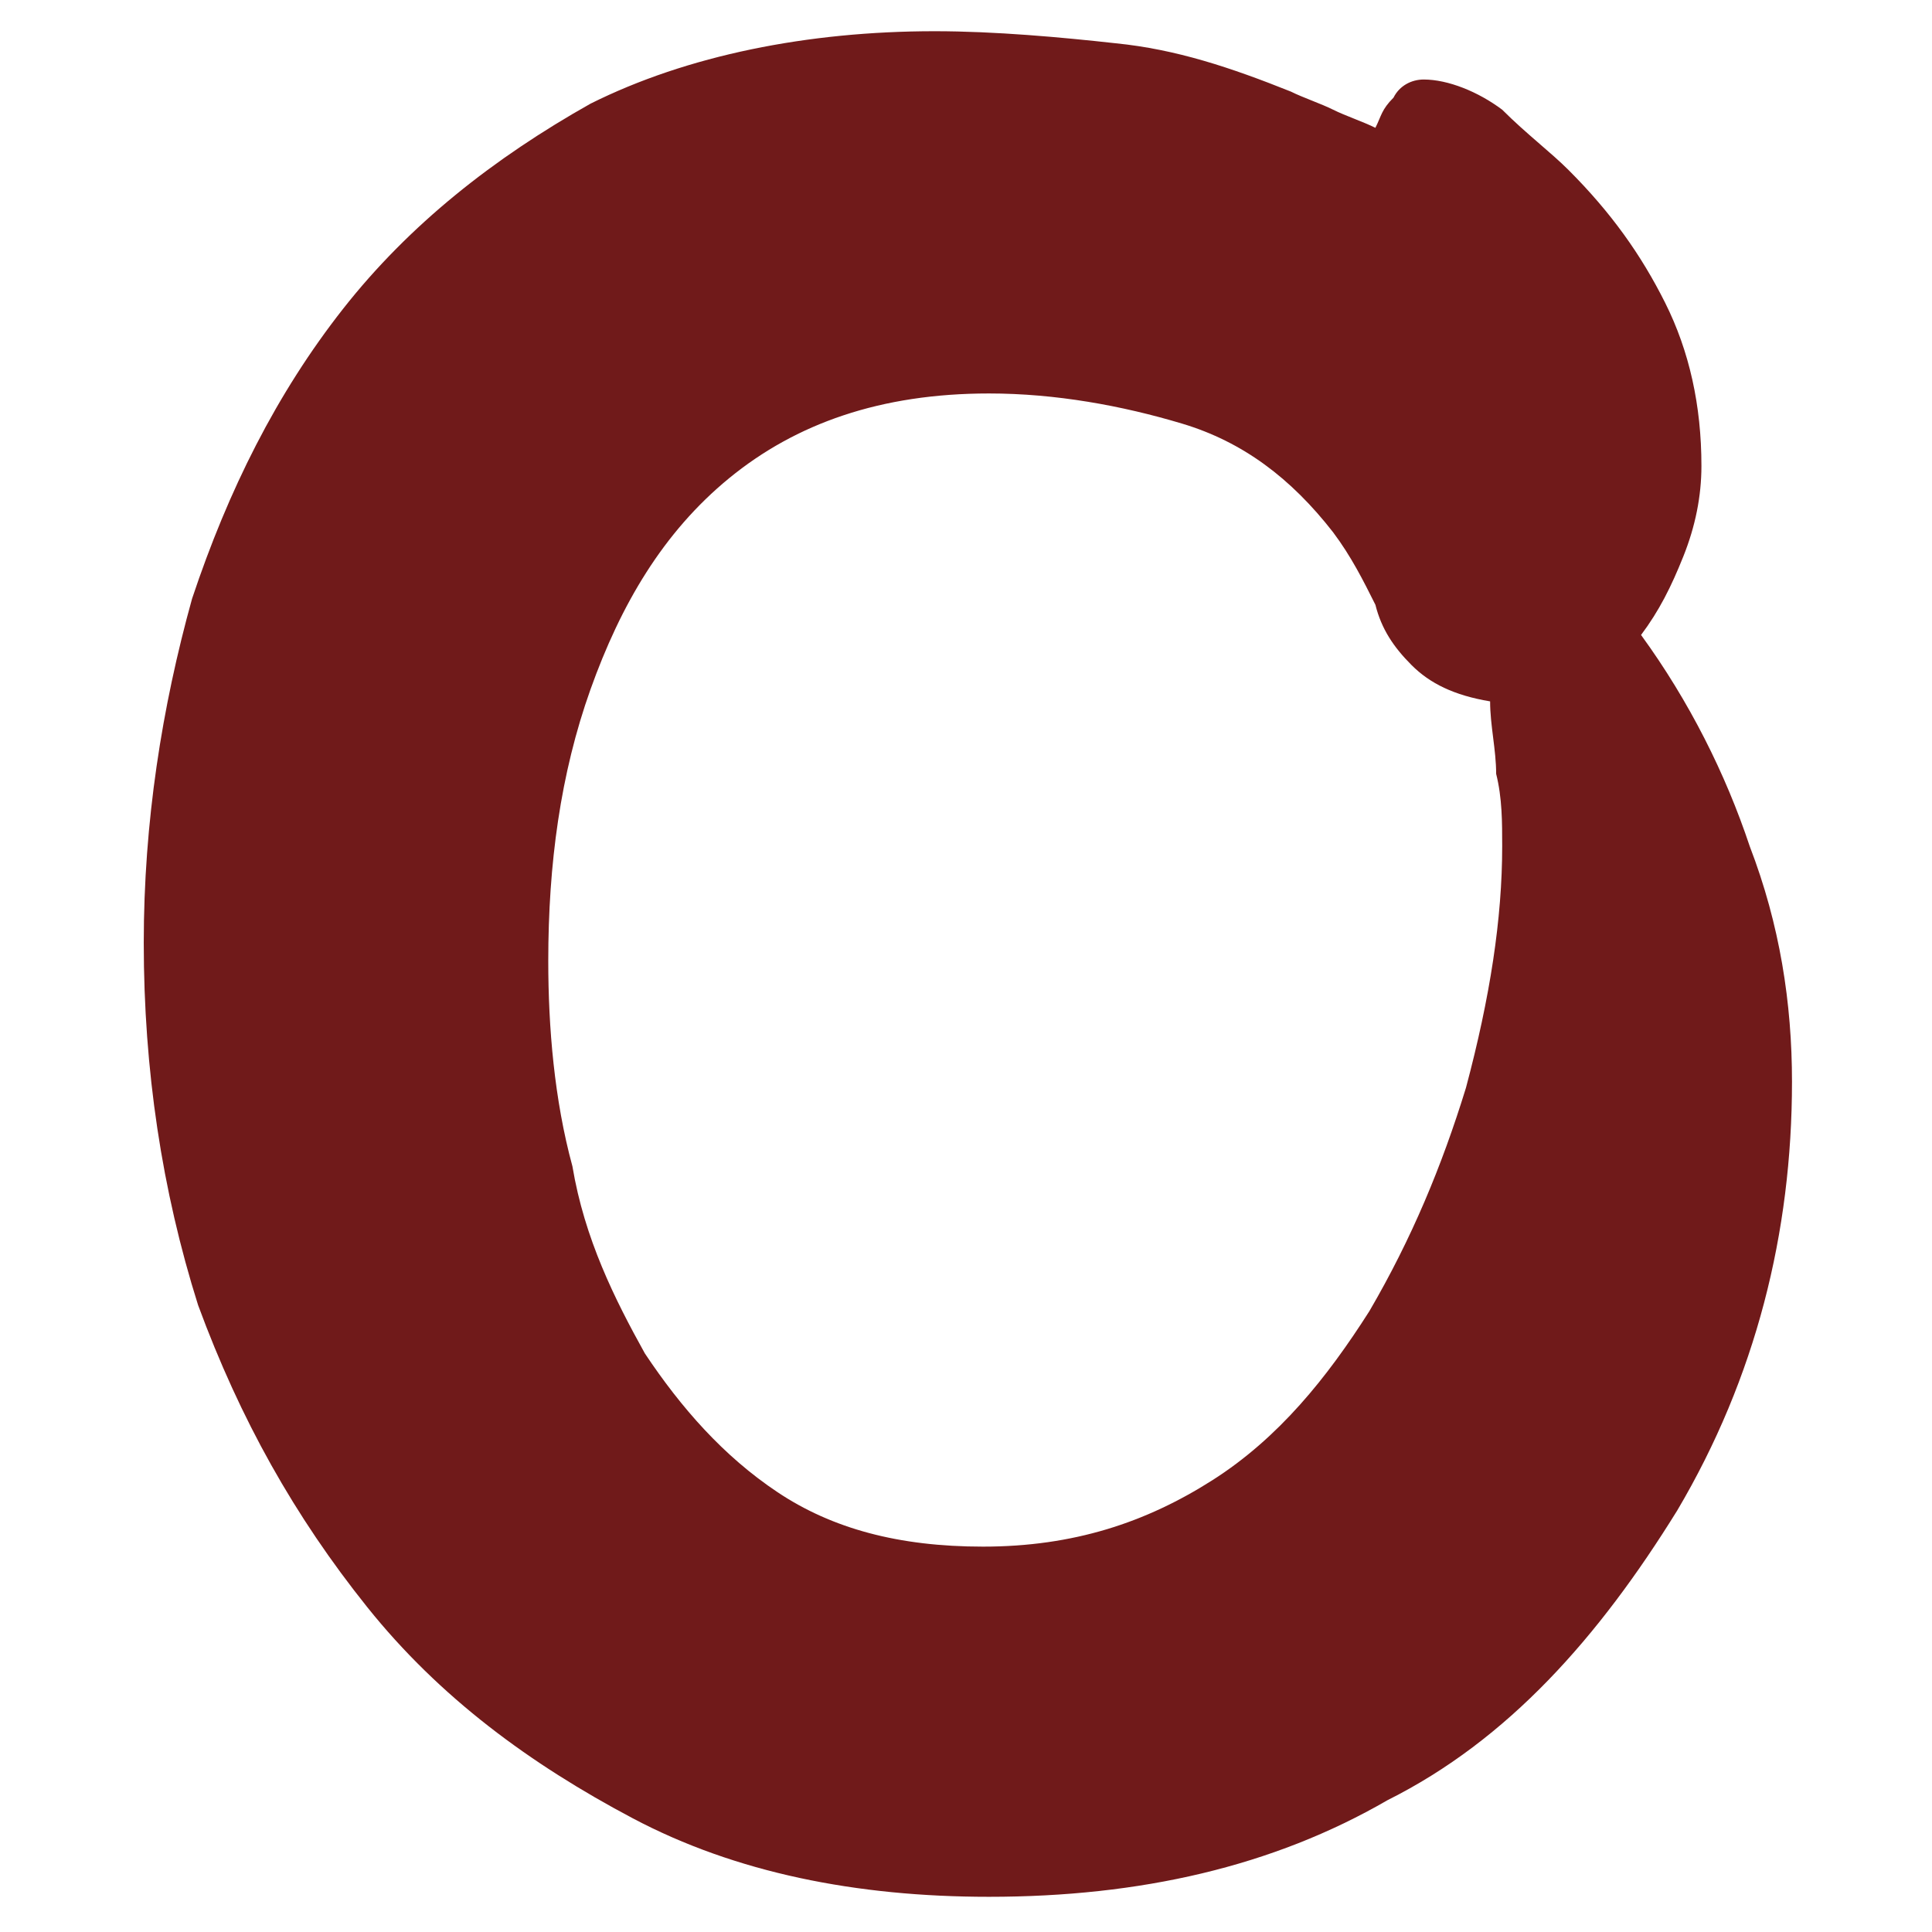
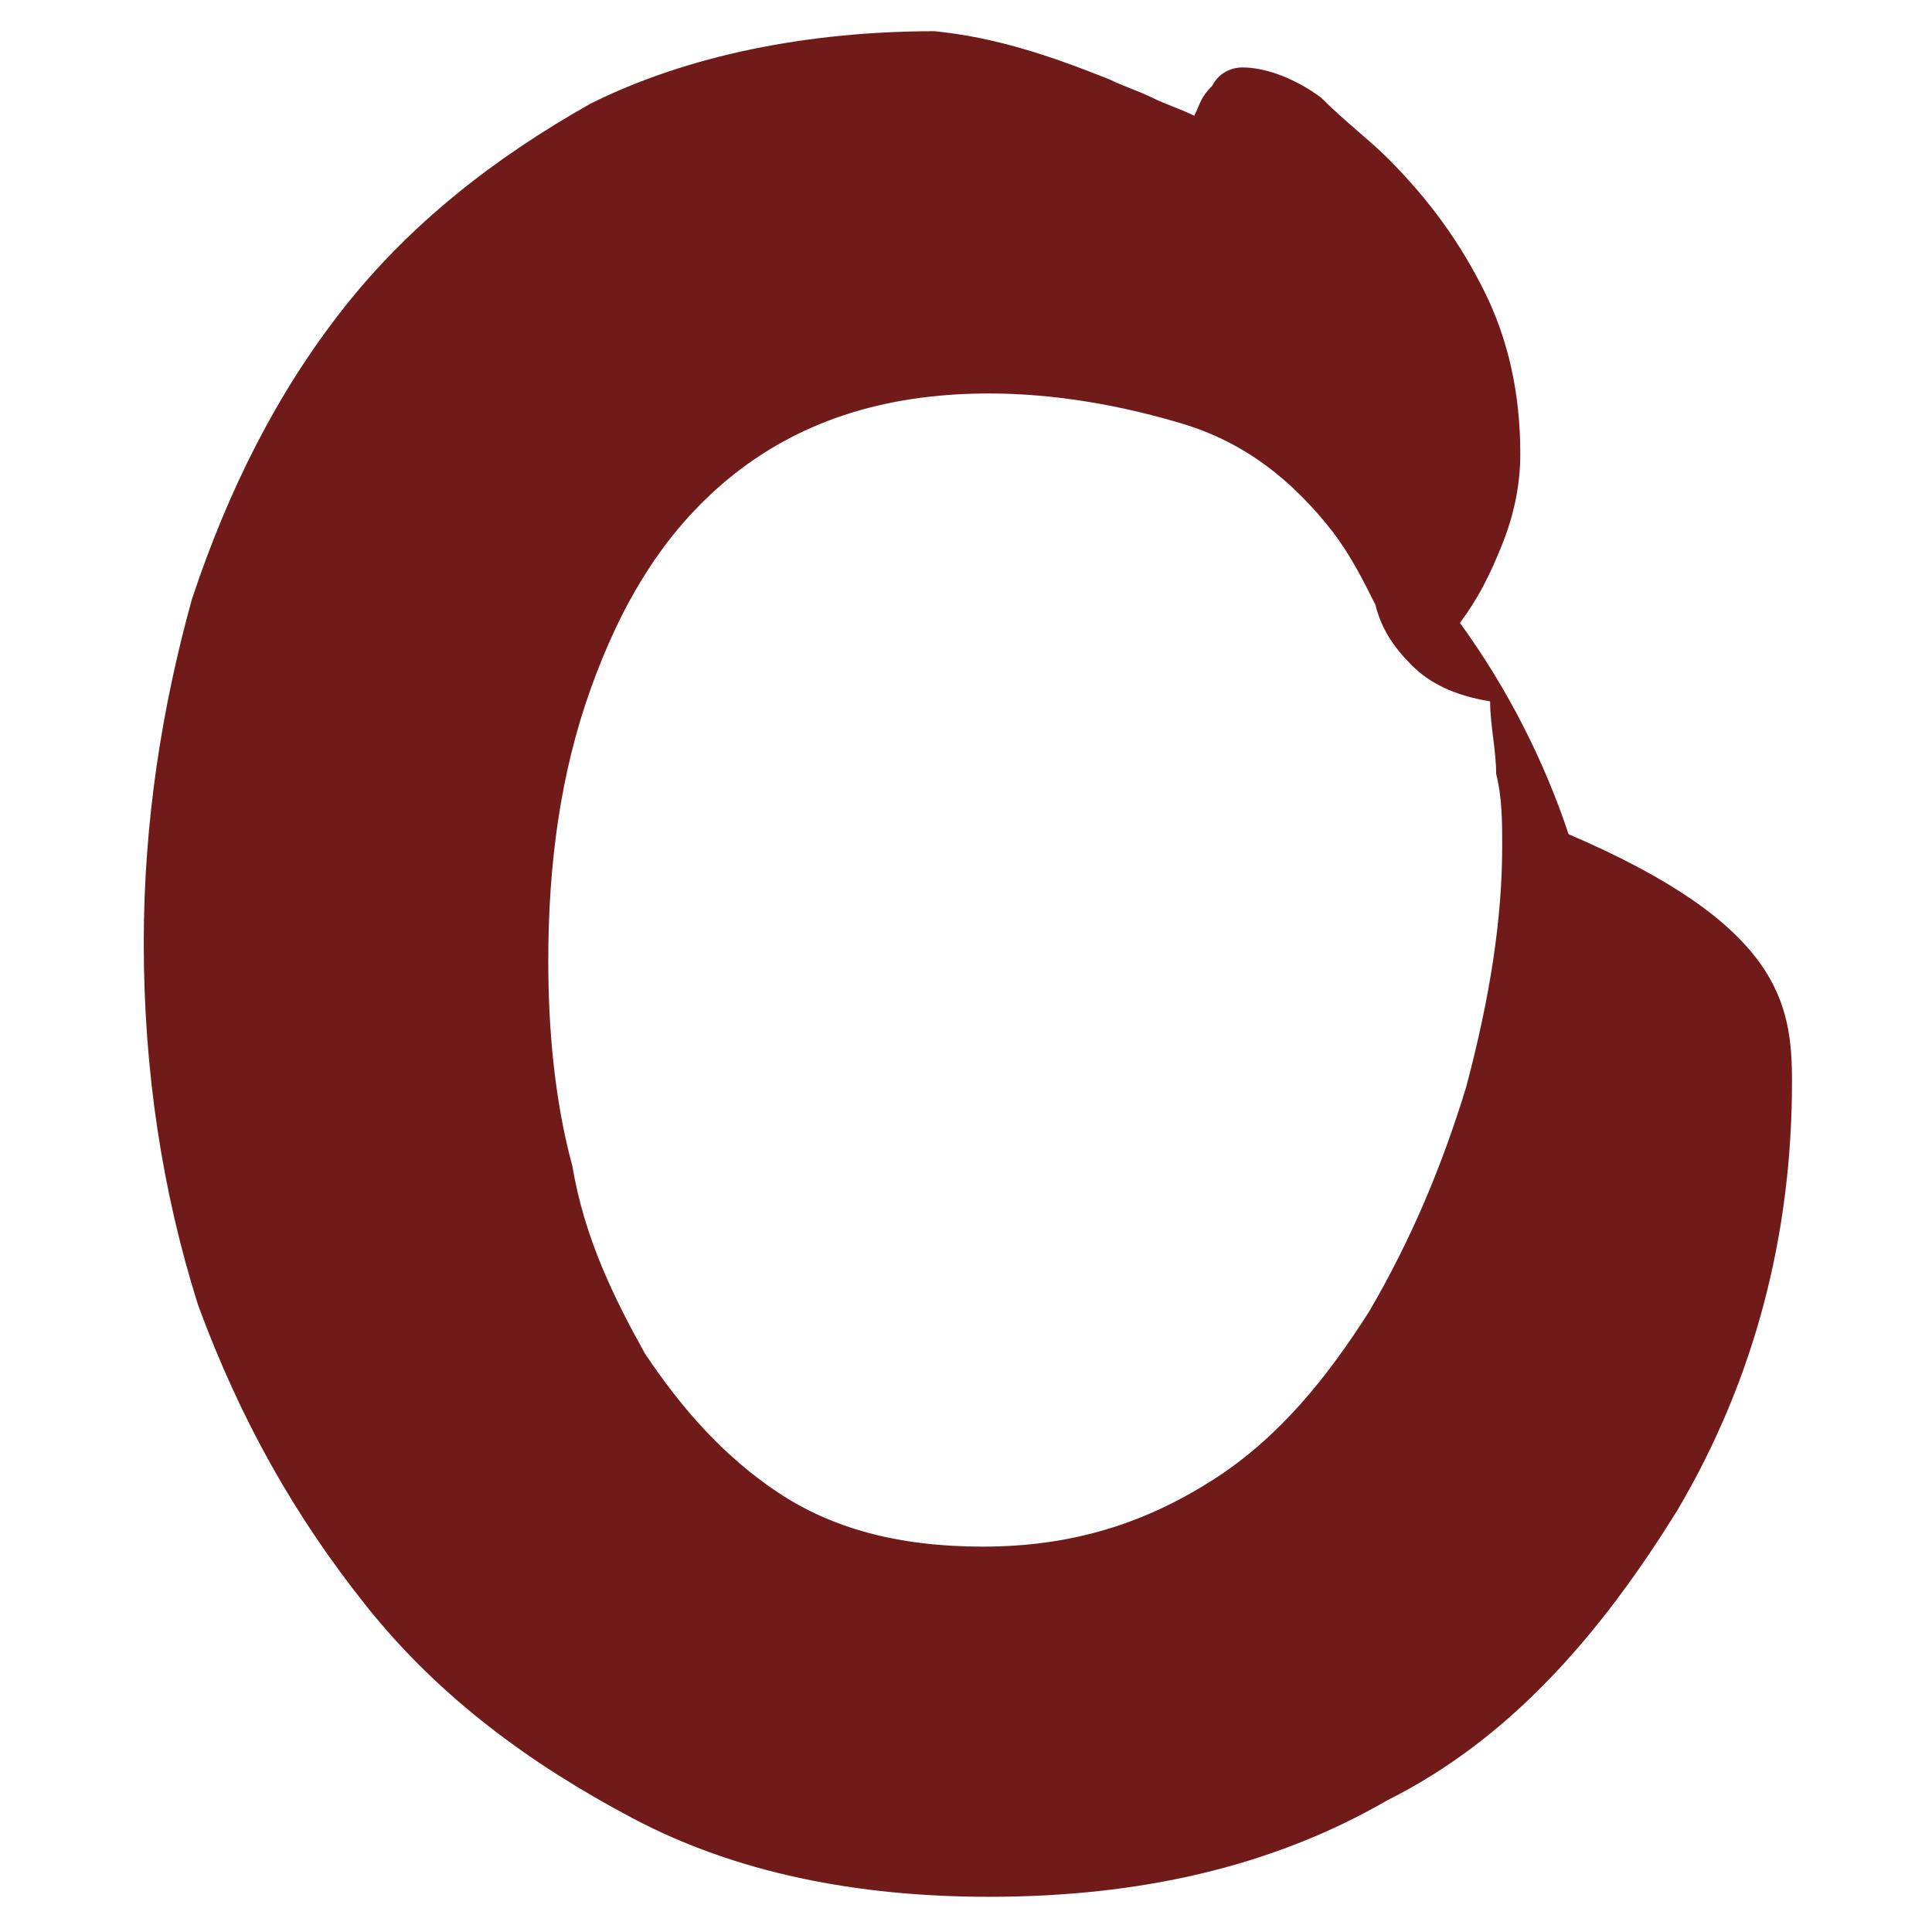
<svg xmlns="http://www.w3.org/2000/svg" xml:space="preserve" style="enable-background:new 0 0 32 32;" viewBox="0 0 32 32" y="0px" x="0px" id="Laag_1" version="1.1">
  <style type="text/css">
	.st0{fill:#701A1A;}
</style>
  <g>
    <g transform="translate(193.881, 355.217)">
      <g>
-         <path d="M-164.2-337.3c0,2.5-0.6,4.9-1.9,7.1c-1.3,2.1-2.8,3.8-4.8,4.8c-1.9,1.1-4.1,1.6-6.6,1.6     c-2.2,0-4.2-0.4-5.9-1.3c-1.7-0.9-3.2-2-4.4-3.5c-1.2-1.5-2.1-3.1-2.8-5c-0.6-1.9-0.9-3.9-0.9-6c0-2,0.3-3.9,0.8-5.7     c0.6-1.8,1.4-3.4,2.5-4.8c1.1-1.4,2.5-2.5,4.1-3.4c1.6-0.8,3.6-1.2,5.7-1.2c1,0,2.1,0.1,3,0.2c1,0.1,1.9,0.4,2.9,0.8     c0.2,0.1,0.5,0.2,0.7,0.3c0.2,0.1,0.5,0.2,0.7,0.3c0.1-0.2,0.1-0.3,0.3-0.5c0.1-0.2,0.3-0.3,0.5-0.3c0.4,0,0.9,0.2,1.3,0.5     c0.4,0.4,0.8,0.7,1.1,1c0.7,0.7,1.2,1.4,1.6,2.2c0.4,0.8,0.6,1.7,0.6,2.7c0,0.5-0.1,1-0.3,1.5c-0.2,0.5-0.4,0.9-0.7,1.3     c0.8,1.1,1.4,2.3,1.8,3.5C-164.4-339.9-164.2-338.6-164.2-337.3z M-169-341.2c0-0.4,0-0.8-0.1-1.2c0-0.4-0.1-0.8-0.1-1.2     c-0.6-0.1-1-0.3-1.3-0.6c-0.3-0.3-0.5-0.6-0.6-1c-0.2-0.4-0.4-0.8-0.7-1.2c-0.7-0.9-1.5-1.5-2.5-1.8c-1-0.3-2.1-0.5-3.2-0.5     c-1.8,0-3.2,0.5-4.3,1.4c-1.1,0.9-1.8,2.1-2.3,3.5c-0.5,1.4-0.7,2.9-0.7,4.5c0,1.1,0.1,2.3,0.4,3.4c0.2,1.2,0.7,2.2,1.2,3.1     c0.6,0.9,1.3,1.7,2.2,2.3c0.9,0.6,2,0.9,3.4,0.9c1.5,0,2.7-0.4,3.8-1.1c1.1-0.7,1.9-1.7,2.6-2.8c0.7-1.2,1.2-2.4,1.6-3.7     C-169.2-338.7-169-340-169-341.2z" class="st0" />
+         <path d="M-164.2-337.3c0,2.5-0.6,4.9-1.9,7.1c-1.3,2.1-2.8,3.8-4.8,4.8c-1.9,1.1-4.1,1.6-6.6,1.6     c-2.2,0-4.2-0.4-5.9-1.3c-1.7-0.9-3.2-2-4.4-3.5c-1.2-1.5-2.1-3.1-2.8-5c-0.6-1.9-0.9-3.9-0.9-6c0-2,0.3-3.9,0.8-5.7     c0.6-1.8,1.4-3.4,2.5-4.8c1.1-1.4,2.5-2.5,4.1-3.4c1.6-0.8,3.6-1.2,5.7-1.2c1,0.1,1.9,0.4,2.9,0.8     c0.2,0.1,0.5,0.2,0.7,0.3c0.2,0.1,0.5,0.2,0.7,0.3c0.1-0.2,0.1-0.3,0.3-0.5c0.1-0.2,0.3-0.3,0.5-0.3c0.4,0,0.9,0.2,1.3,0.5     c0.4,0.4,0.8,0.7,1.1,1c0.7,0.7,1.2,1.4,1.6,2.2c0.4,0.8,0.6,1.7,0.6,2.7c0,0.5-0.1,1-0.3,1.5c-0.2,0.5-0.4,0.9-0.7,1.3     c0.8,1.1,1.4,2.3,1.8,3.5C-164.4-339.9-164.2-338.6-164.2-337.3z M-169-341.2c0-0.4,0-0.8-0.1-1.2c0-0.4-0.1-0.8-0.1-1.2     c-0.6-0.1-1-0.3-1.3-0.6c-0.3-0.3-0.5-0.6-0.6-1c-0.2-0.4-0.4-0.8-0.7-1.2c-0.7-0.9-1.5-1.5-2.5-1.8c-1-0.3-2.1-0.5-3.2-0.5     c-1.8,0-3.2,0.5-4.3,1.4c-1.1,0.9-1.8,2.1-2.3,3.5c-0.5,1.4-0.7,2.9-0.7,4.5c0,1.1,0.1,2.3,0.4,3.4c0.2,1.2,0.7,2.2,1.2,3.1     c0.6,0.9,1.3,1.7,2.2,2.3c0.9,0.6,2,0.9,3.4,0.9c1.5,0,2.7-0.4,3.8-1.1c1.1-0.7,1.9-1.7,2.6-2.8c0.7-1.2,1.2-2.4,1.6-3.7     C-169.2-338.7-169-340-169-341.2z" class="st0" />
      </g>
    </g>
  </g>
</svg>